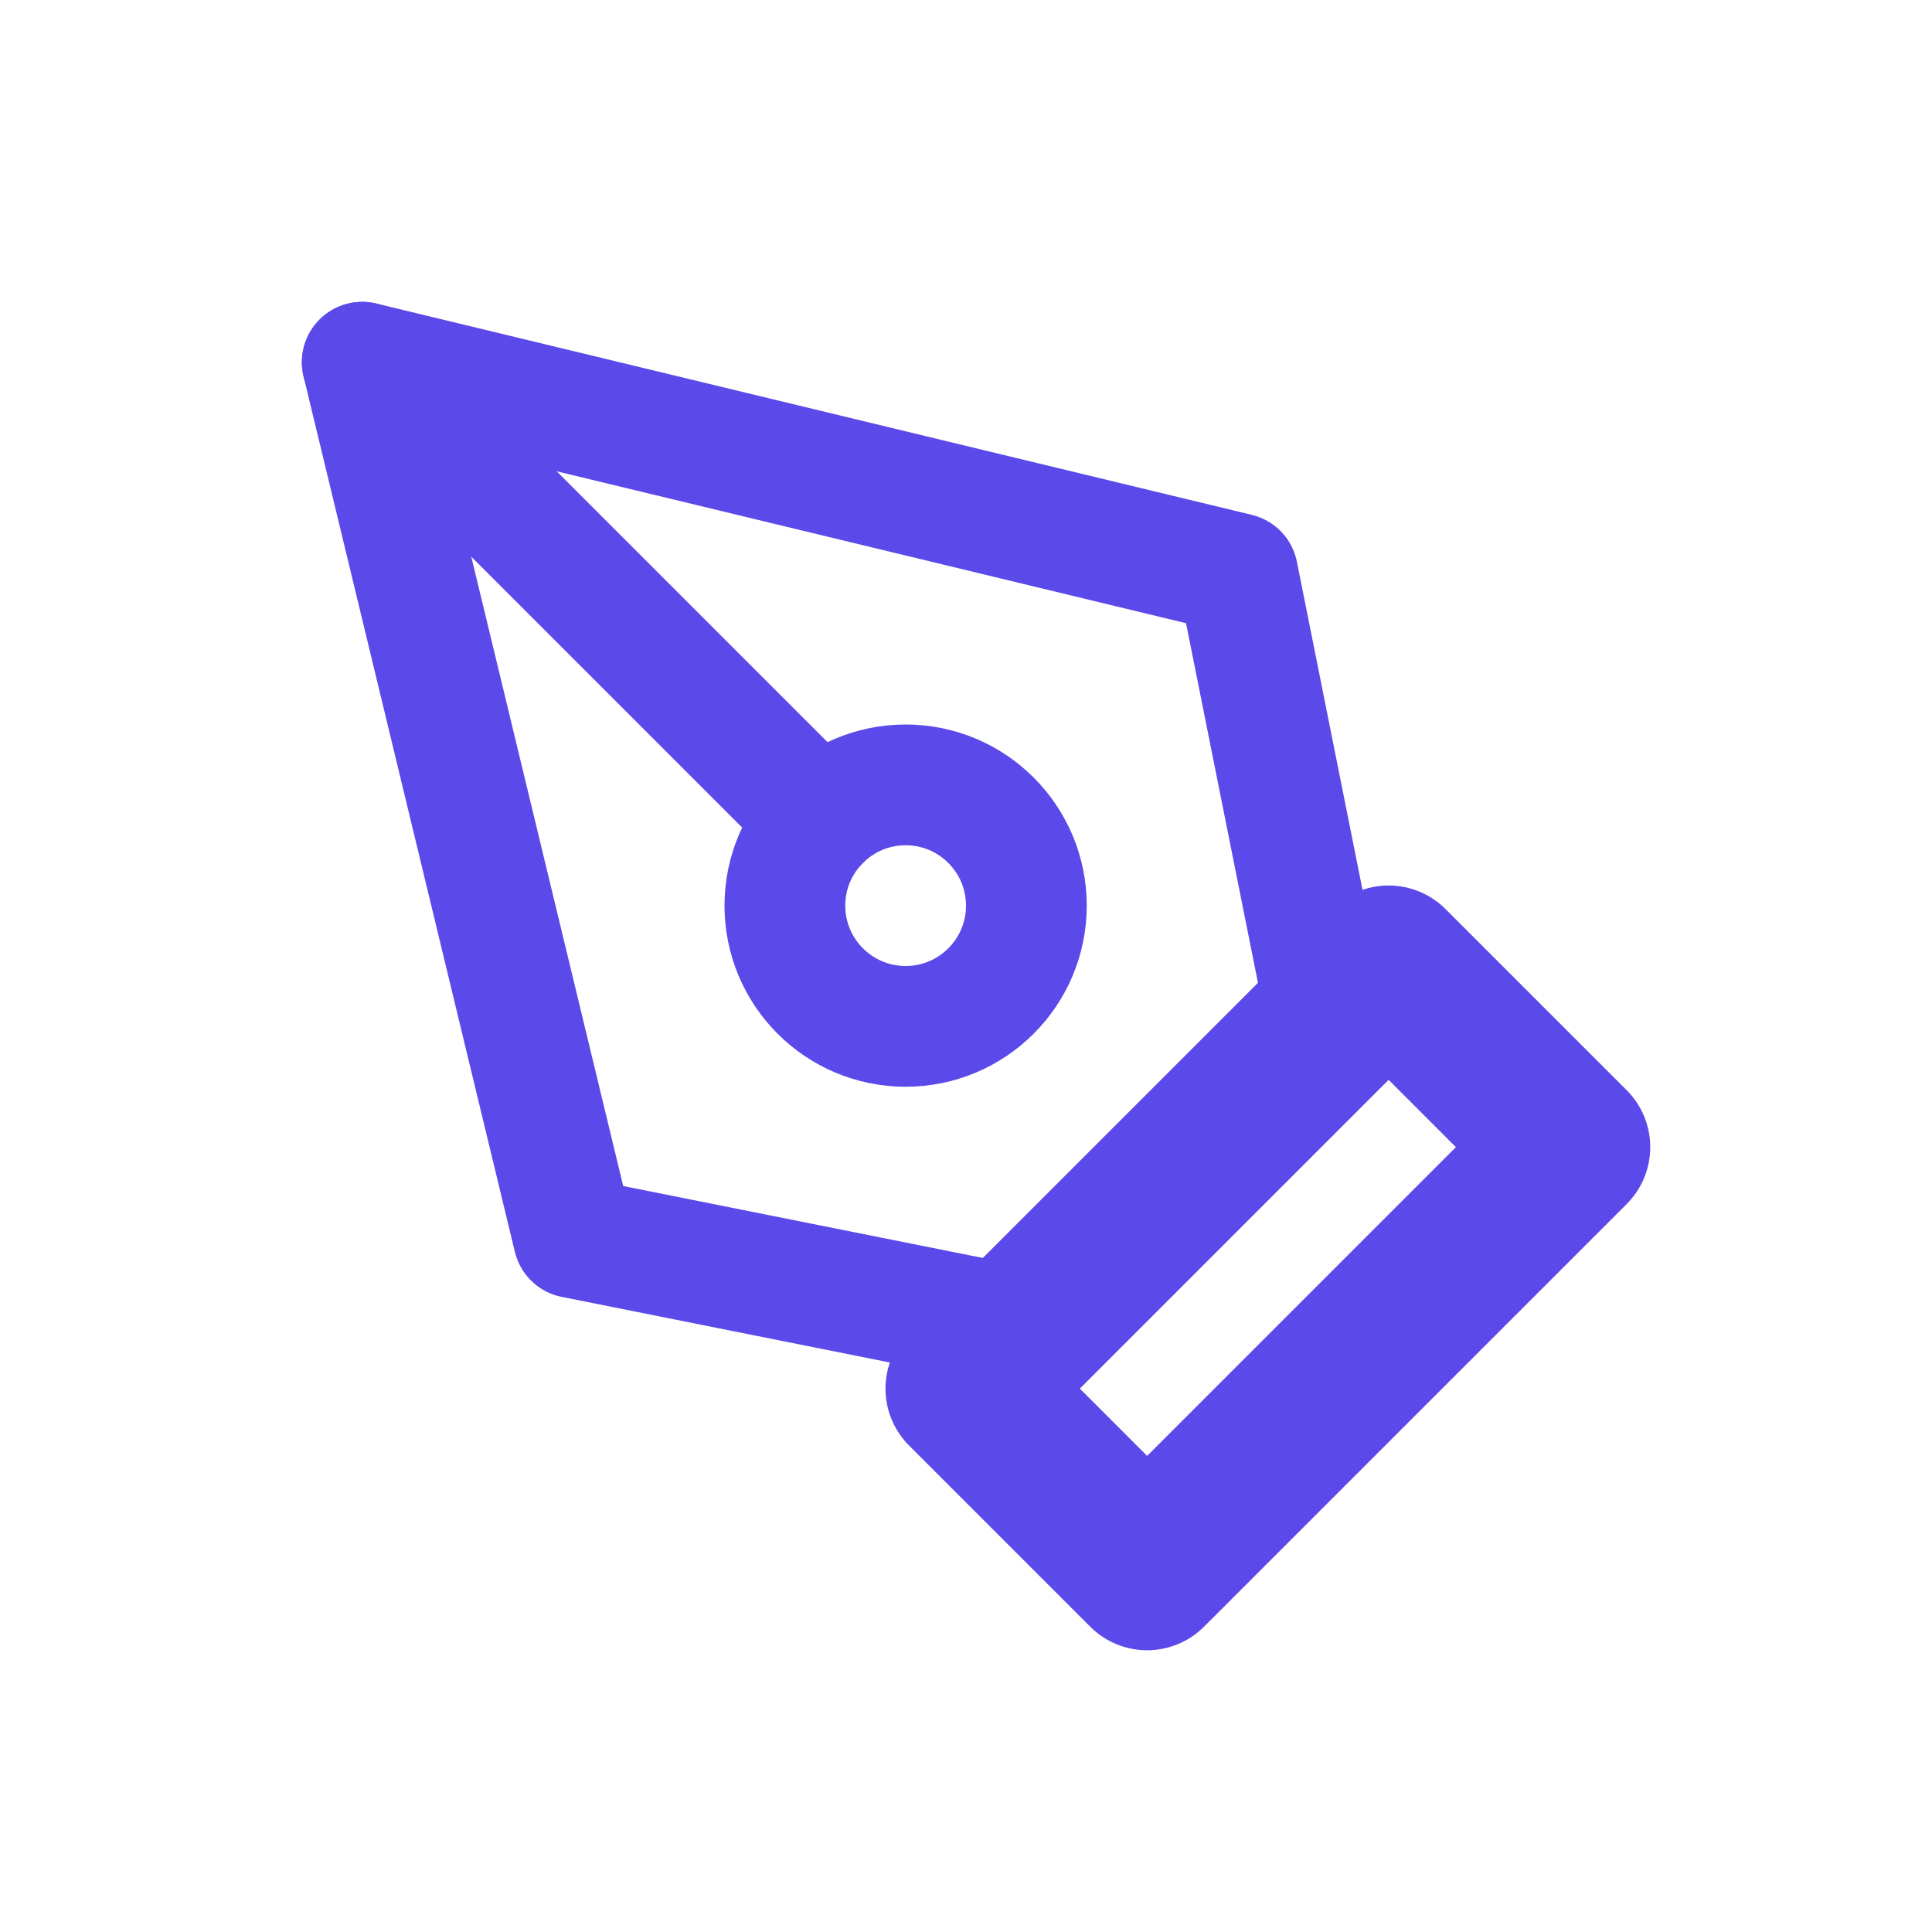
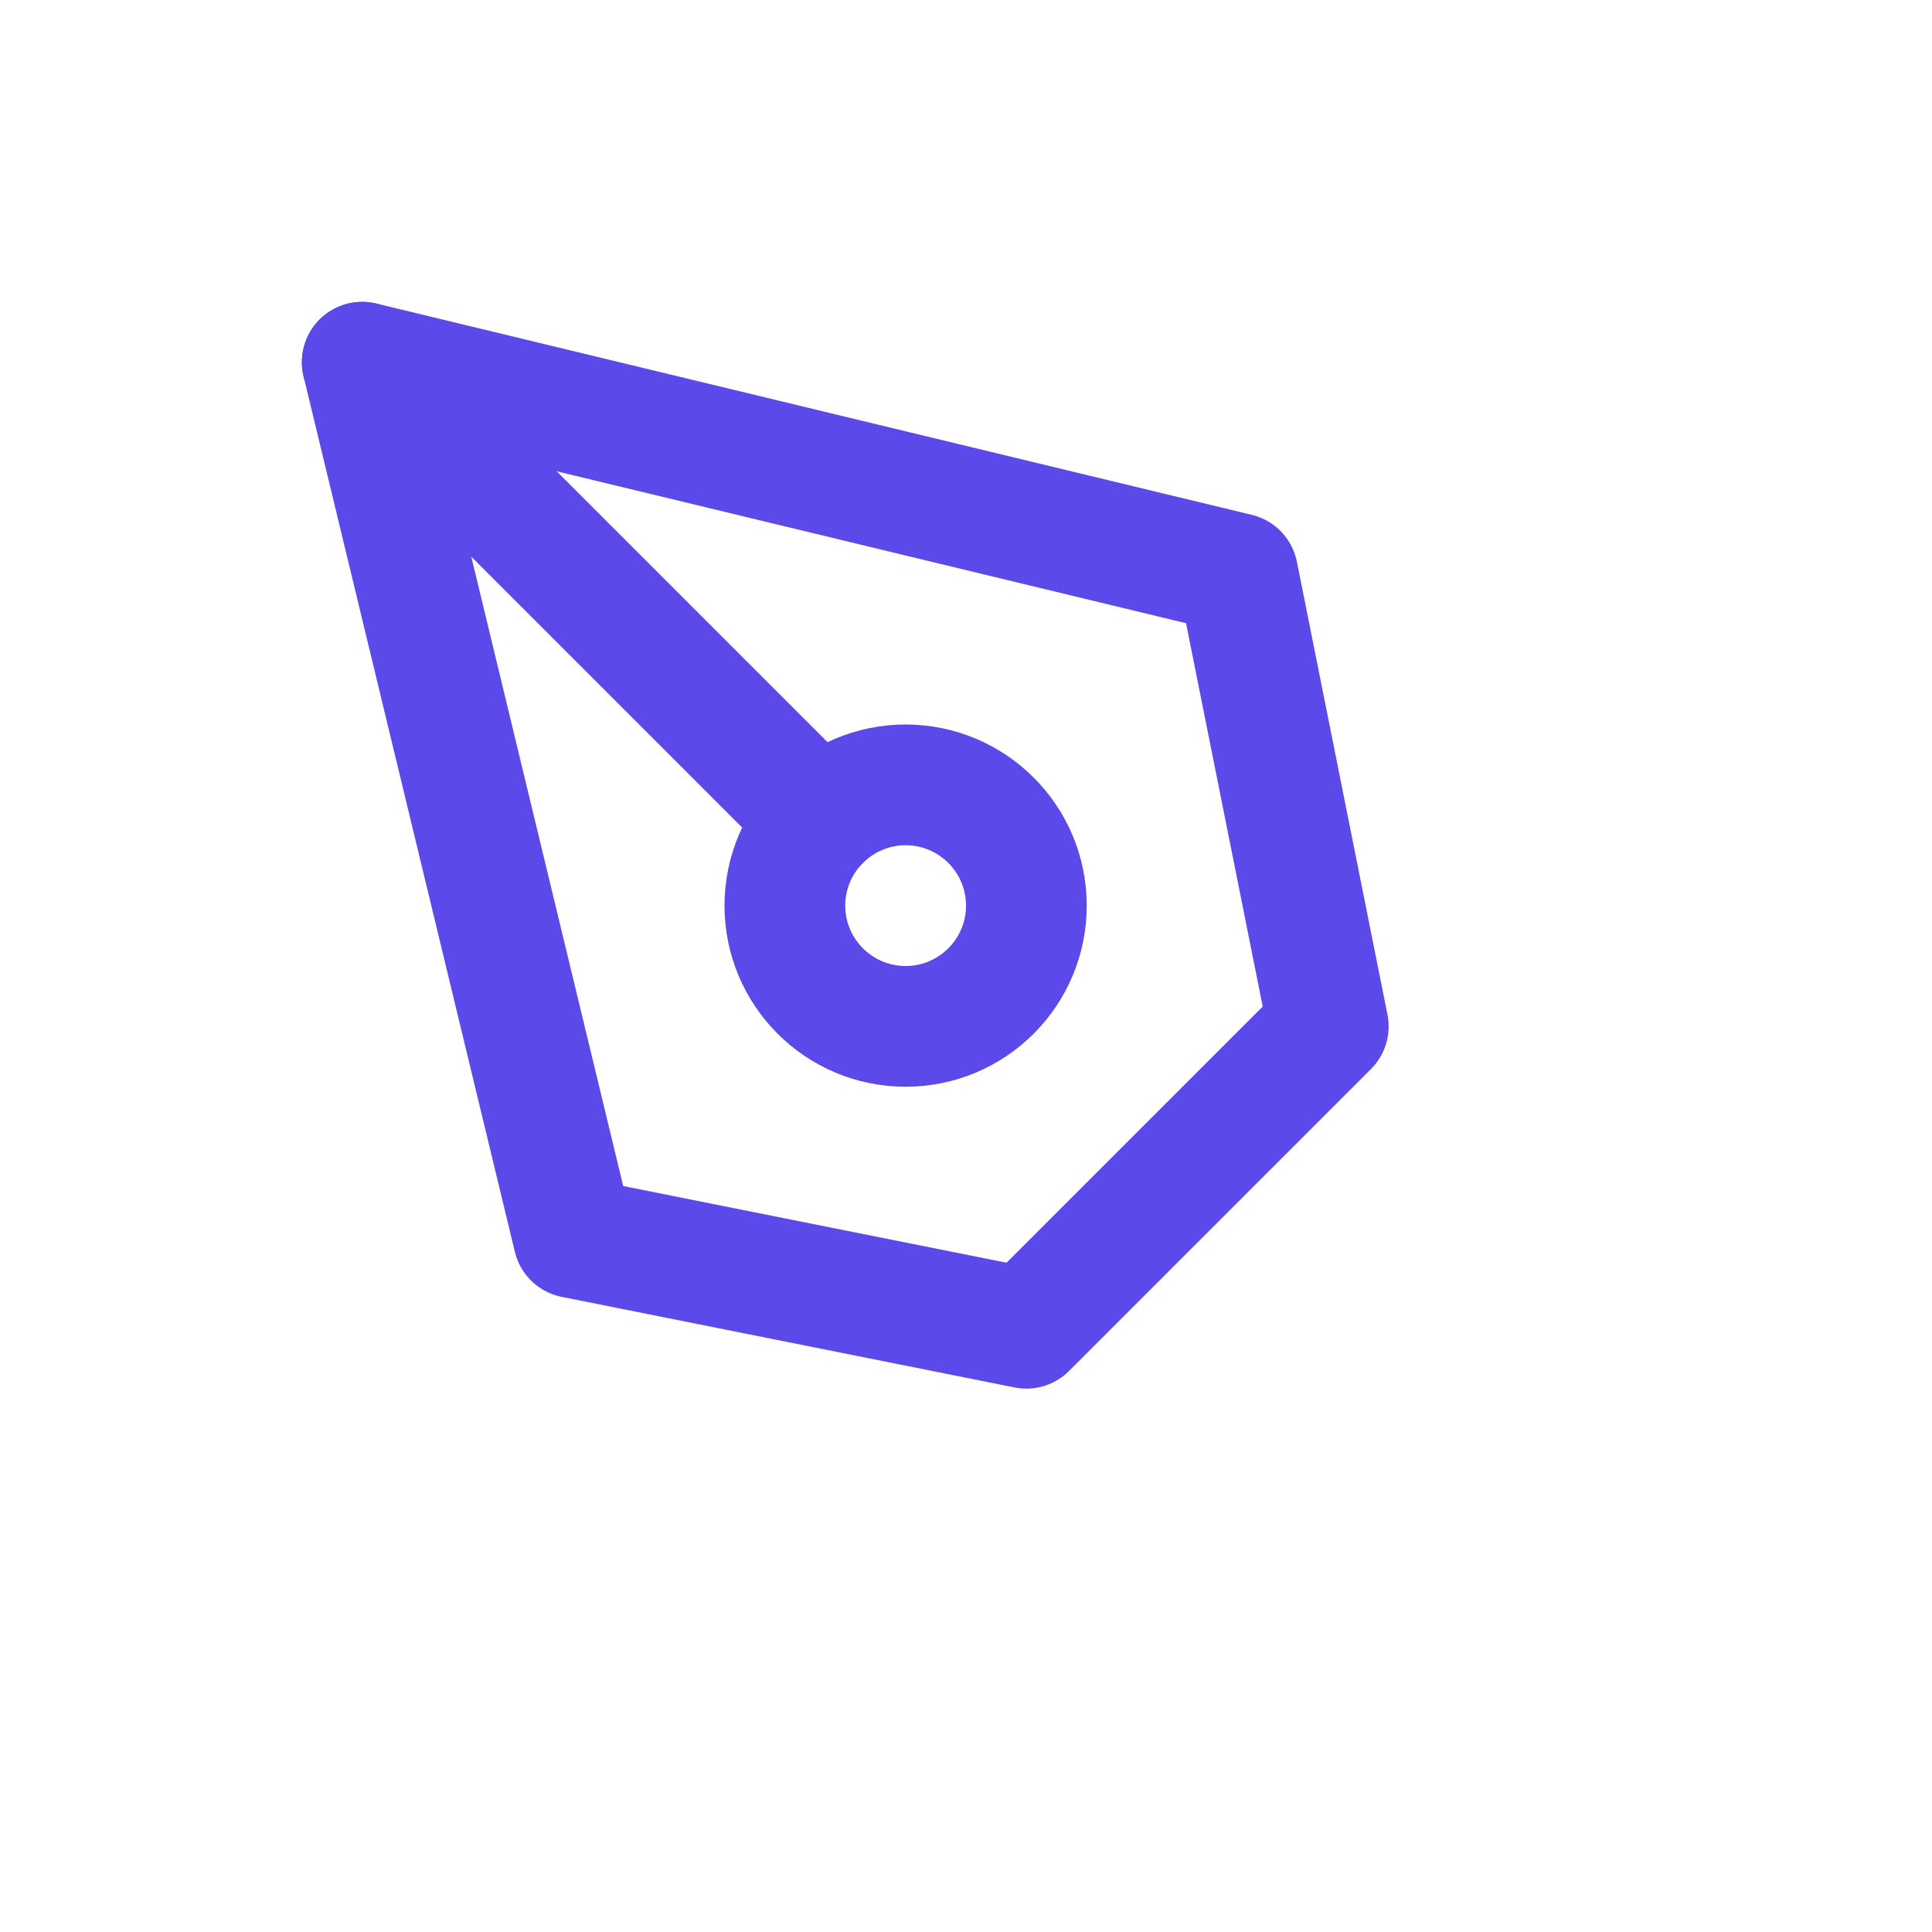
<svg xmlns="http://www.w3.org/2000/svg" width="24" height="24" viewBox="0 0 24 24" fill="none">
-   <path d="M12 17.25L17.25 12L19.5 14.25L14.25 19.5L12 17.25Z" stroke="#5B49E9" stroke-width="2" stroke-linecap="round" stroke-linejoin="round" />
-   <path d="M16.5 12.75L15.375 7.125L4.5 4.5L7.125 15.375L12.75 16.5L16.5 12.75Z" stroke="#5B49E9" stroke-width="1.5" stroke-linecap="round" stroke-linejoin="round" />
+   <path d="M16.5 12.75L15.375 7.125L4.5 4.5L7.125 15.375L12.75 16.5Z" stroke="#5B49E9" stroke-width="1.5" stroke-linecap="round" stroke-linejoin="round" />
  <path d="M4.5 4.5L10.19 10.19" stroke="#5B49E9" stroke-width="1.5" stroke-linecap="round" stroke-linejoin="round" />
  <path d="M11.25 12.75C12.078 12.75 12.75 12.078 12.75 11.25C12.75 10.422 12.078 9.75 11.25 9.75C10.422 9.75 9.75 10.422 9.75 11.25C9.75 12.078 10.422 12.75 11.25 12.75Z" stroke="#5B49E9" stroke-width="1.5" stroke-linecap="round" stroke-linejoin="round" />
</svg>